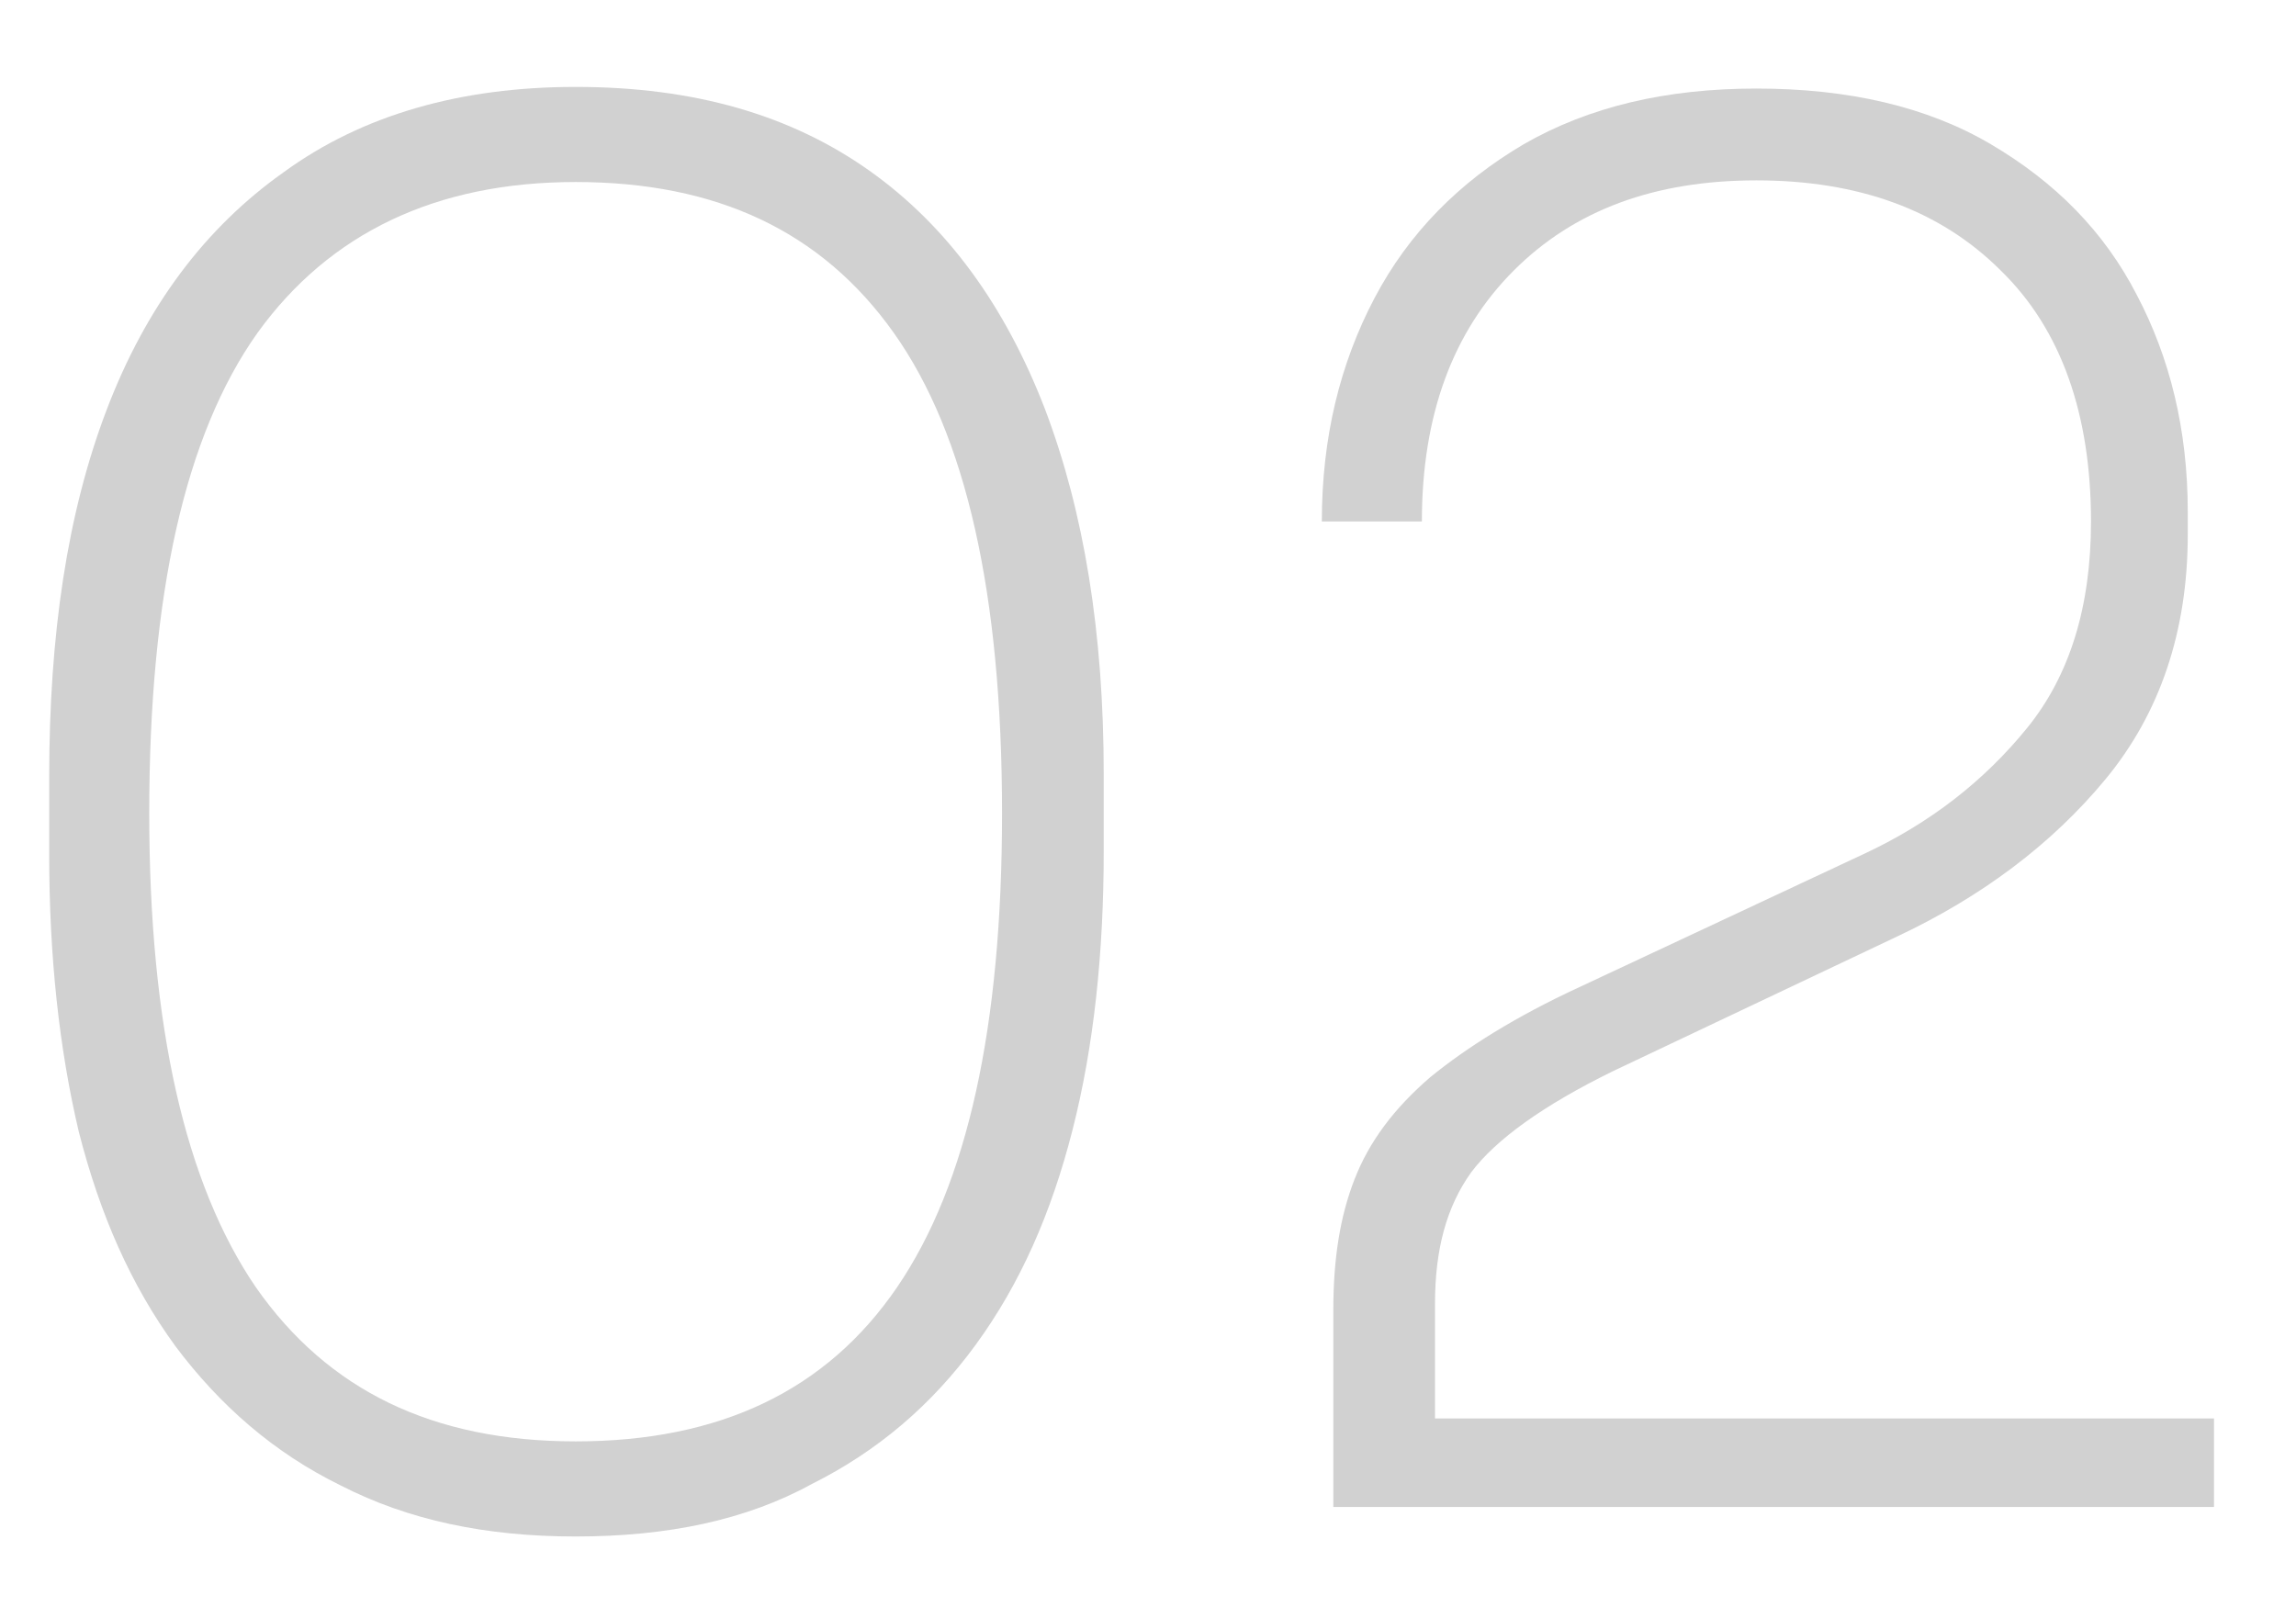
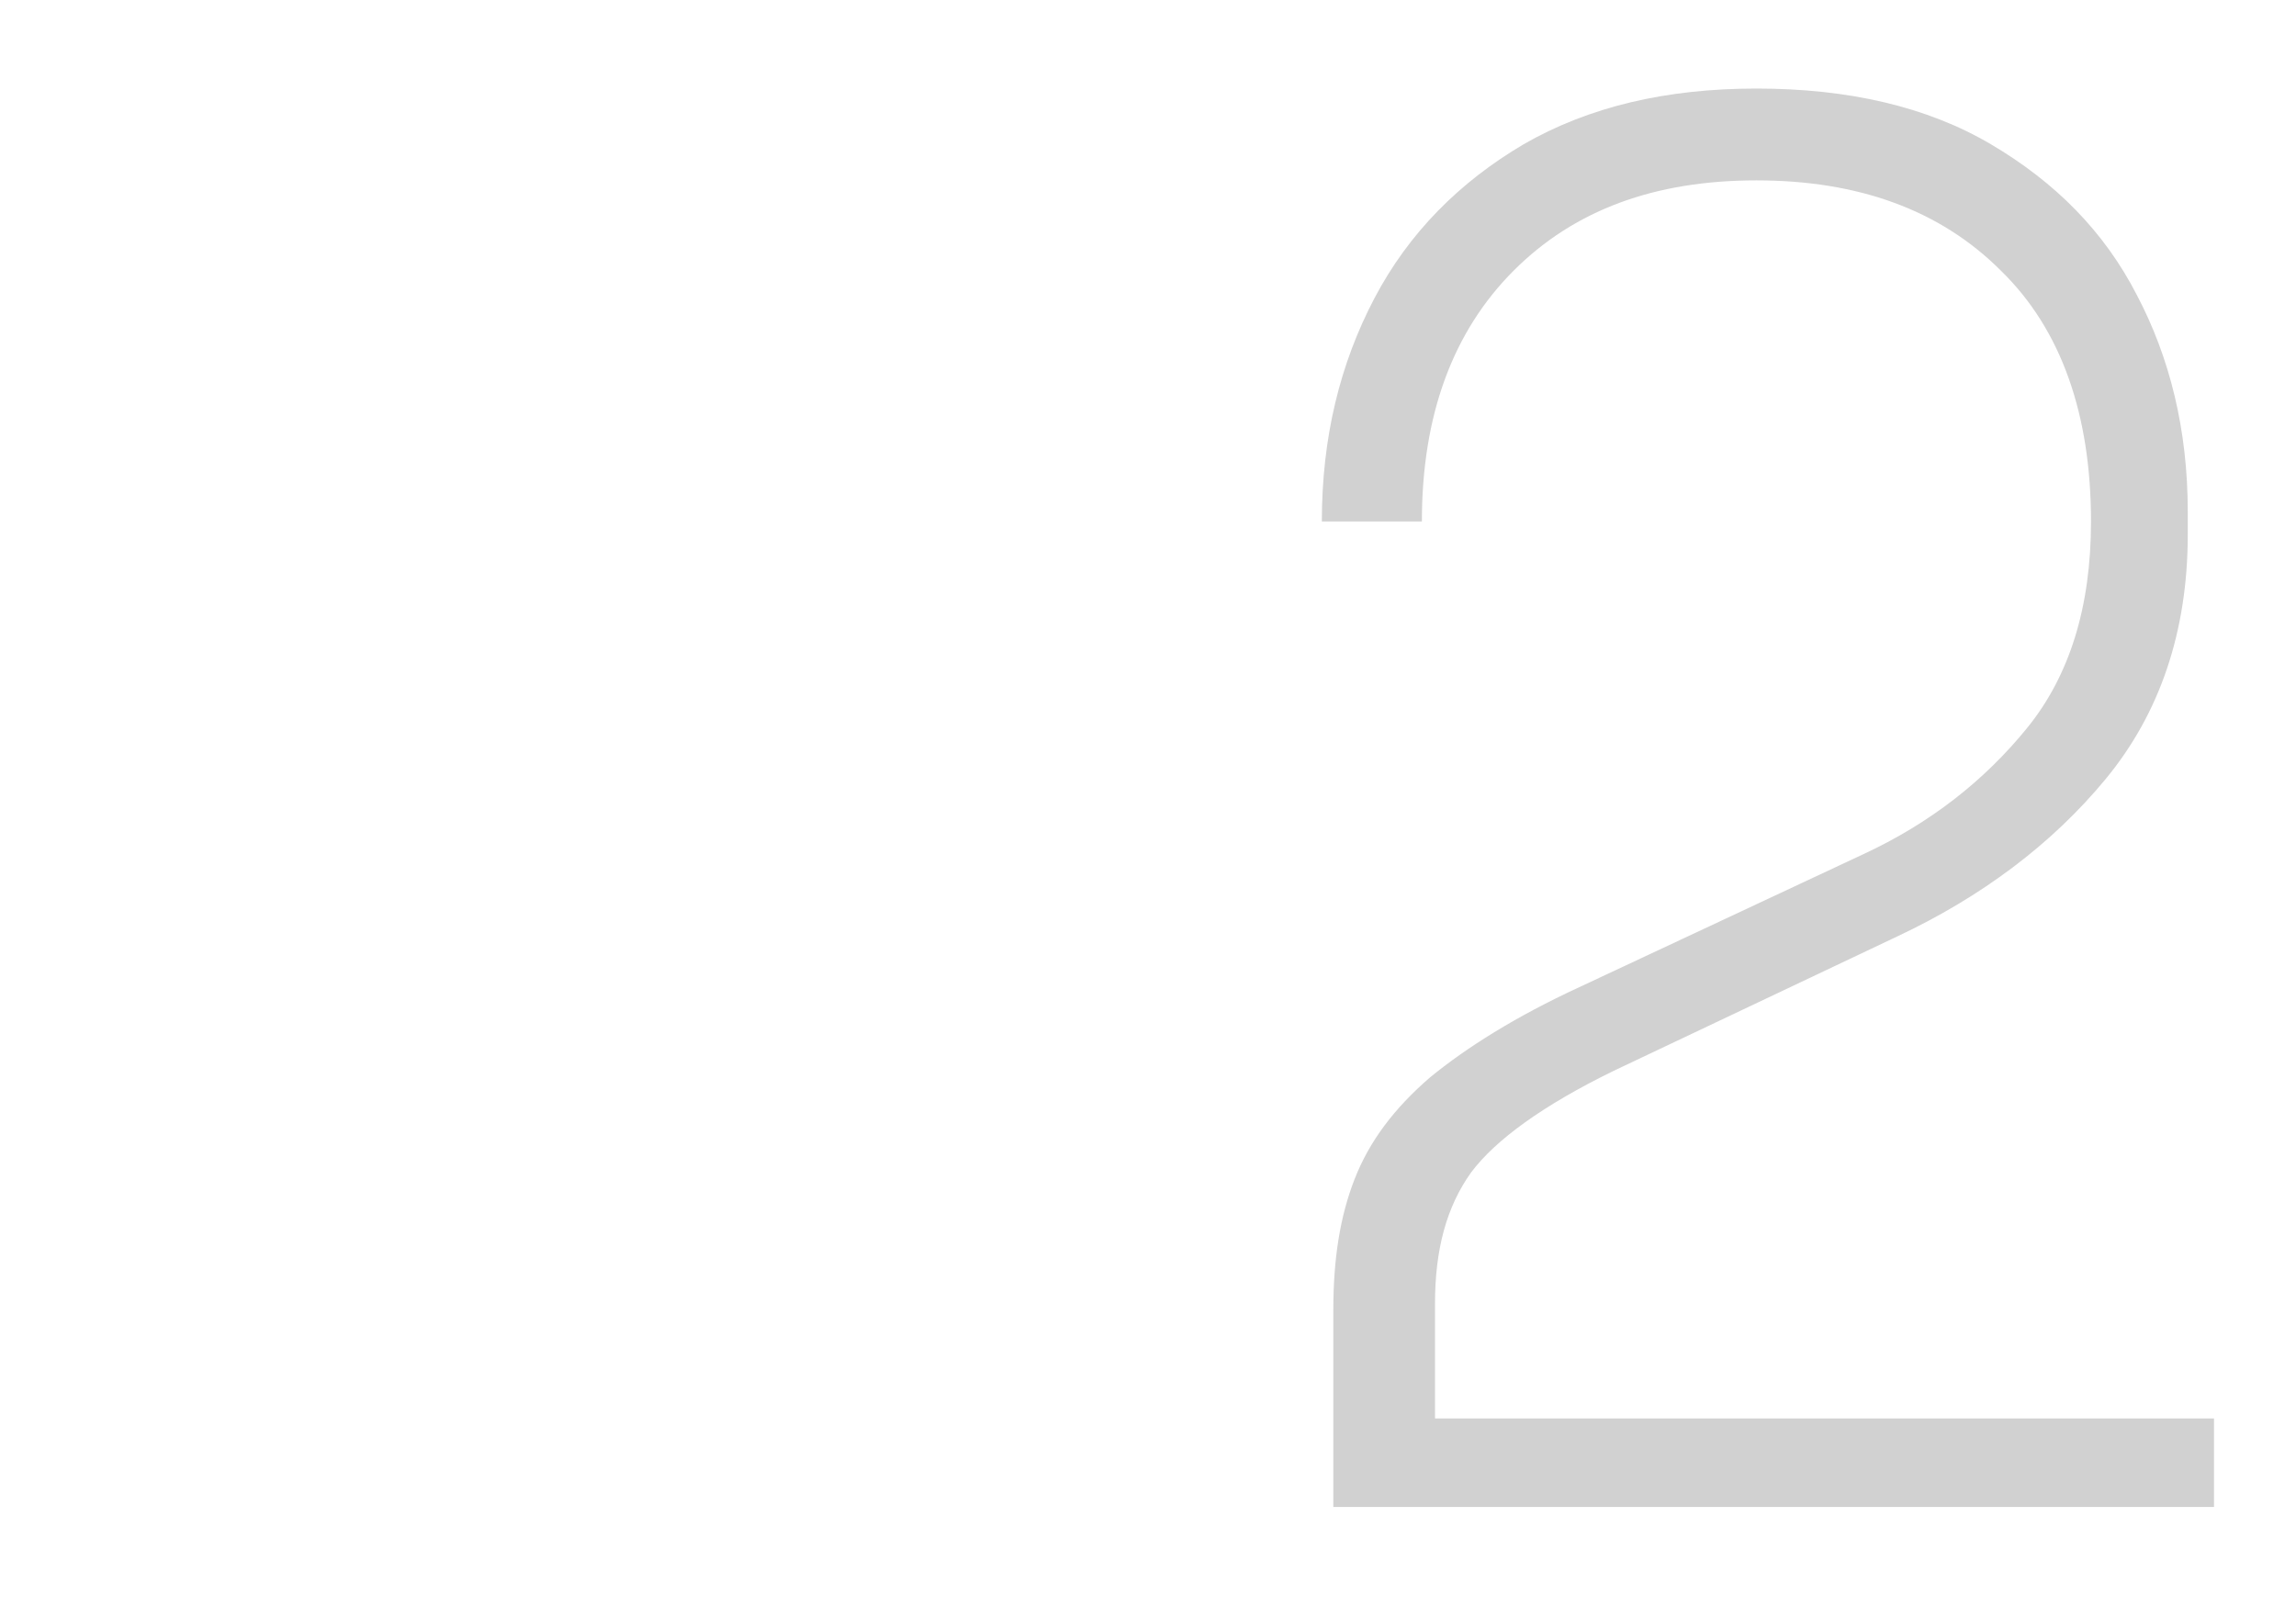
<svg xmlns="http://www.w3.org/2000/svg" id="Livello_1" x="0px" y="0px" viewBox="0 0 140 98" style="enable-background:new 0 0 140 98;" xml:space="preserve">
  <style type="text/css">	.st0{fill:#D1D1D1;}</style>
  <g>
-     <path class="st0" d="M35.1,93.7c-5.5,0-10.2-1-14.3-3.1c-4.1-2-7.4-4.9-10.1-8.5C8,78.4,6.1,74.1,4.8,69C3.6,63.9,3,58.3,3,52.1  v-4.7C3,38.7,4.1,31.3,6.5,25s6-11.1,10.8-14.5C22.1,7,28.1,5.3,35.1,5.3c7.2,0,13.1,1.7,17.9,5.1s8.3,8.3,10.7,14.5  c2.4,6.3,3.6,13.7,3.6,22.3v4.7c0,6.2-0.6,11.9-1.9,17s-3.2,9.4-5.9,13.1s-6,6.5-10,8.5C45.5,92.7,40.7,93.7,35.1,93.7z M35.1,87.9  c8.8,0,15.3-3.1,19.6-9.4s6.4-15.9,6.4-28.9c0-13.4-2.2-23.1-6.6-29.3s-10.8-9.2-19.4-9.2c-8.5,0-15,3.1-19.4,9.2  c-4.4,6.2-6.6,15.9-6.6,29.3c0,13,2.2,22.6,6.5,28.9C20,84.8,26.4,87.9,35.1,87.9z" />
    <path class="st0" d="M81.3,91.7V79.9c0-3.1,0.4-5.7,1.3-8s2.4-4.3,4.6-6.2c2.2-1.8,5.2-3.7,9.1-5.5l17.3-8.1  c4.1-1.9,7.4-4.5,10-7.7s3.9-7.4,3.9-12.6c0-6.5-1.8-11.7-5.5-15.3c-3.7-3.7-8.7-5.5-14.9-5.5c-6.2,0-11.1,1.8-14.8,5.5  c-3.7,3.7-5.6,8.8-5.6,15.3h-6.1c0-5.1,1.1-9.6,3.2-13.6s5.2-7.1,9.1-9.4c4-2.3,8.7-3.4,14.2-3.4c5.6,0,10.4,1.1,14.3,3.4  s6.9,5.3,8.9,9.2c2,3.8,3.1,8.2,3.1,13.2v1.4c0,5.9-1.7,10.9-5,14.9s-7.6,7.2-12.7,9.6l-17.3,8.2c-4.3,2.1-7.2,4.2-8.7,6.2  c-1.5,2.1-2.2,4.7-2.2,8v10l-2-3H135v5.4H81.3V91.7z" />
  </g>
</svg>